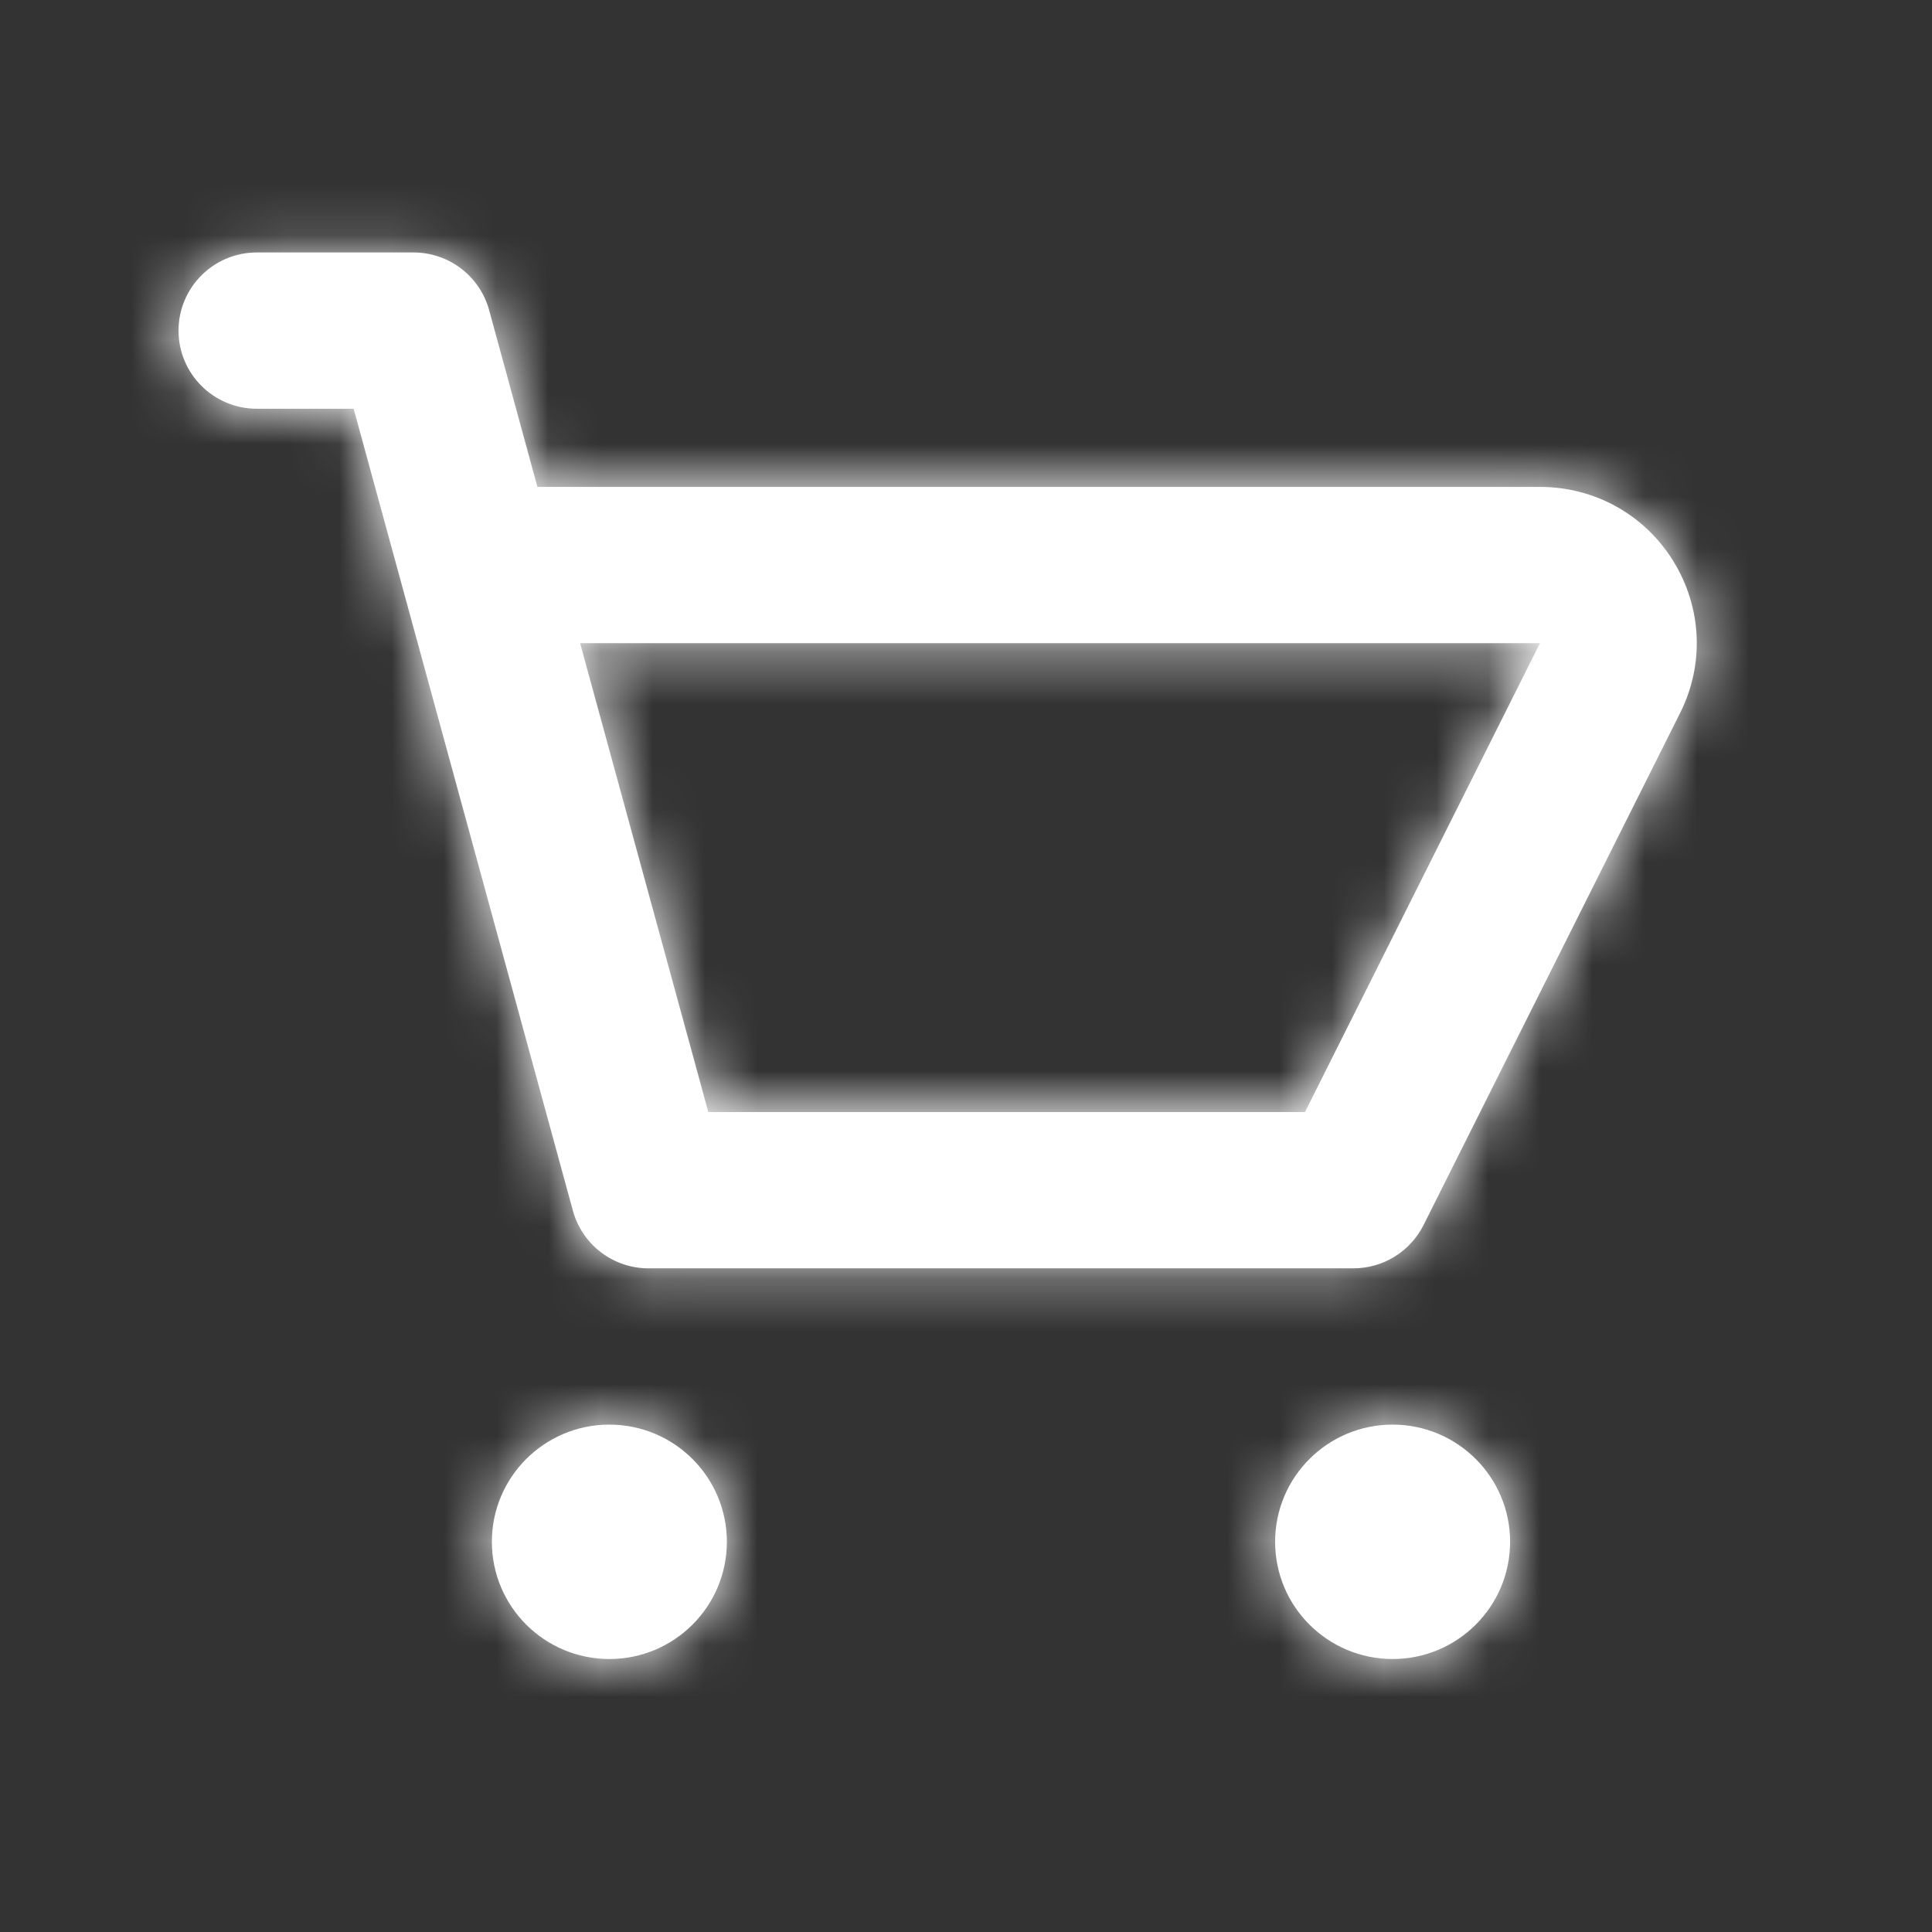
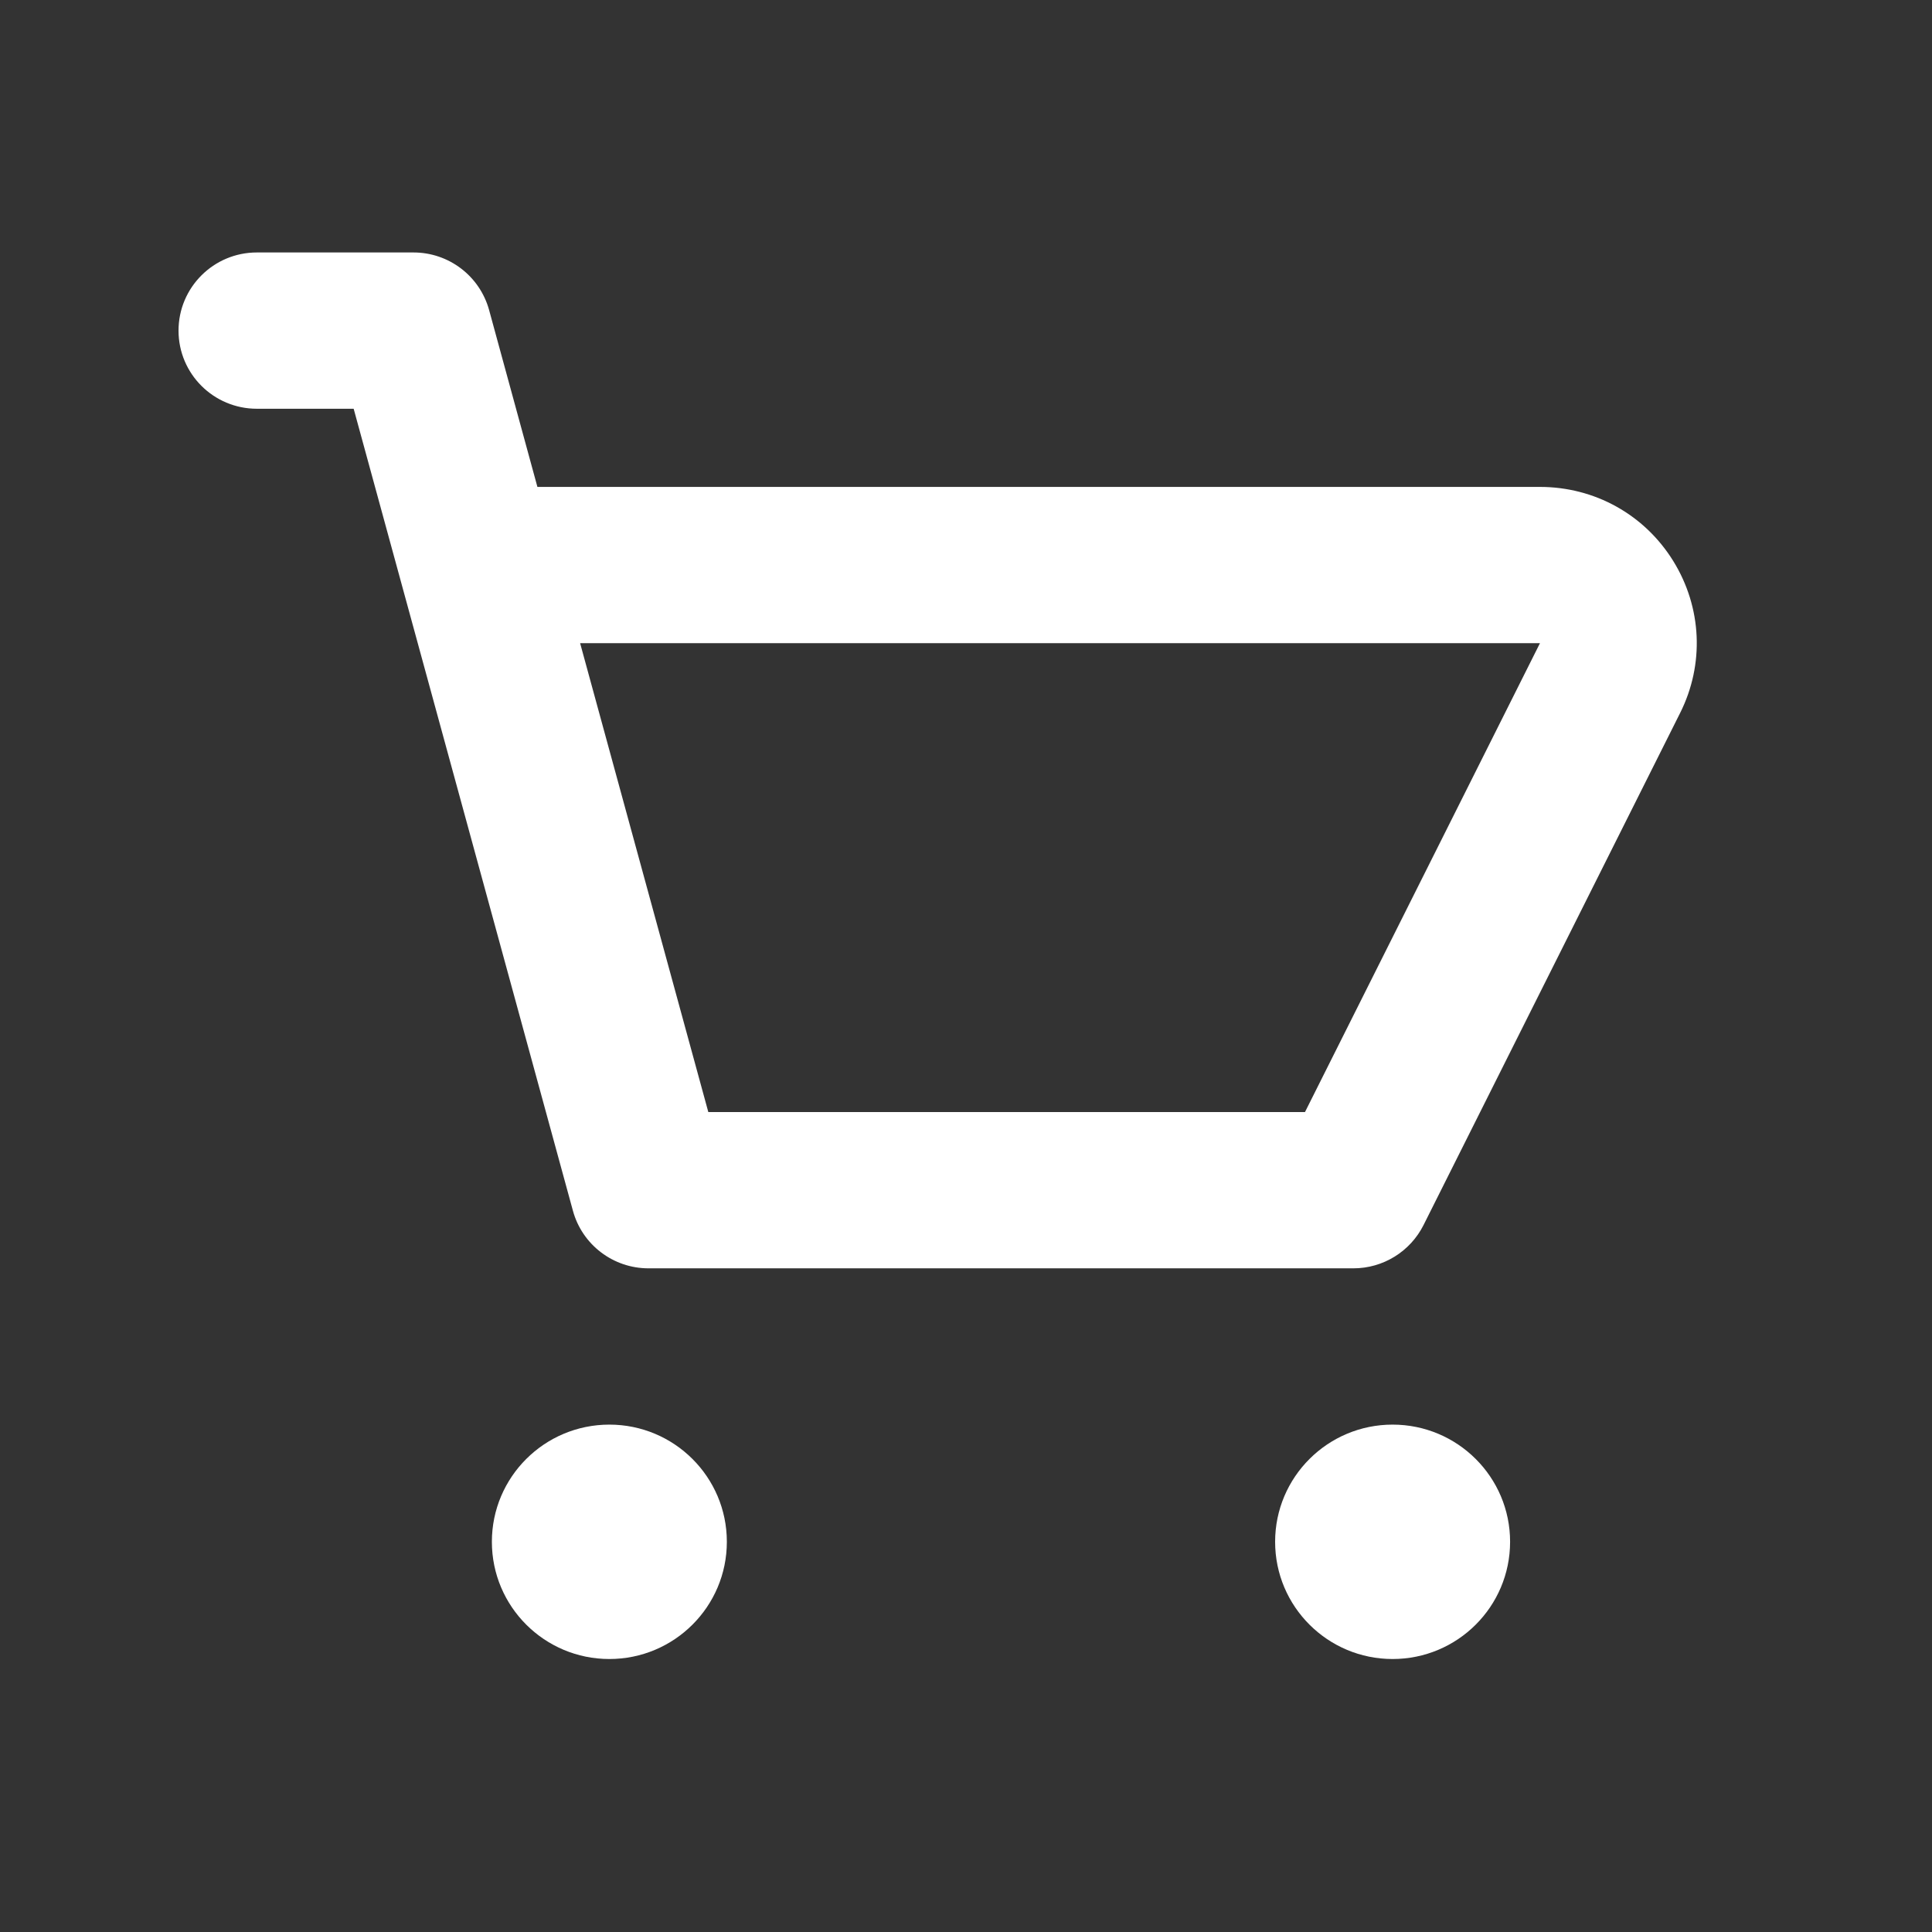
<svg xmlns="http://www.w3.org/2000/svg" width="37" height="37" viewBox="0 0 37 37" fill="none">
  <rect x="0" y="0" width="37" height="37" fill="#333333" stroke="none" />
  <g id="Icon/Outline/shopping-cart">
    <path id="Mask" fill-rule="evenodd" clip-rule="evenodd" d="M24.992 21.297H13.565L11.11 12.318H29.492L24.992 21.297ZM32.044 10.743C31.493 9.854 30.539 9.325 29.492 9.325H10.292L9.367 5.938C9.188 5.287 8.596 4.835 7.919 4.835H4.919C4.09 4.835 3.419 5.506 3.419 6.332C3.419 7.158 4.09 7.828 4.919 7.828H6.773L10.972 23.187C11.15 23.838 11.743 24.29 12.419 24.29H25.919C26.488 24.29 27.007 23.969 27.262 23.462L32.176 13.655C32.645 12.72 32.594 11.632 32.044 10.743ZM11.67 27.283C10.428 27.283 9.42 28.287 9.42 29.527C9.42 30.768 10.428 31.772 11.67 31.772C12.912 31.772 13.92 30.768 13.92 29.527C13.92 28.287 12.912 27.283 11.67 27.283ZM24.42 29.527C24.42 28.287 25.428 27.283 26.67 27.283C27.912 27.283 28.92 28.287 28.92 29.527C28.92 30.768 27.912 31.772 26.67 31.772C25.428 31.772 24.42 30.768 24.42 29.527Z" fill="#ffffff" />
    <mask id="mask0" mask-type="alpha" maskUnits="userSpaceOnUse" x="3" y="4" width="30" height="28" fill="#000000">
-       <path id="Mask_2" fill-rule="evenodd" clip-rule="evenodd" d="M24.992 21.297H13.565L11.11 12.318H29.492L24.992 21.297ZM32.044 10.743C31.493 9.854 30.539 9.325 29.492 9.325H10.292L9.367 5.938C9.188 5.287 8.596 4.835 7.919 4.835H4.919C4.09 4.835 3.419 5.506 3.419 6.332C3.419 7.158 4.09 7.828 4.919 7.828H6.773L10.972 23.187C11.15 23.838 11.743 24.29 12.419 24.29H25.919C26.488 24.29 27.007 23.969 27.262 23.462L32.176 13.655C32.645 12.72 32.594 11.632 32.044 10.743ZM11.67 27.283C10.428 27.283 9.42 28.287 9.42 29.527C9.42 30.768 10.428 31.772 11.67 31.772C12.912 31.772 13.92 30.768 13.92 29.527C13.92 28.287 12.912 27.283 11.67 27.283ZM24.42 29.527C24.42 28.287 25.428 27.283 26.67 27.283C27.912 27.283 28.92 28.287 28.92 29.527C28.92 30.768 27.912 31.772 26.67 31.772C25.428 31.772 24.42 30.768 24.42 29.527Z" fill="#ffffff" />
-     </mask>
+       </mask>
    <g mask="url(#mask0)">
      <g id="🎨 Color">
        <rect id="Base" x="0.42" y="0.346" width="36" height="35.916" fill="#ffffff" />
      </g>
    </g>
  </g>
</svg>